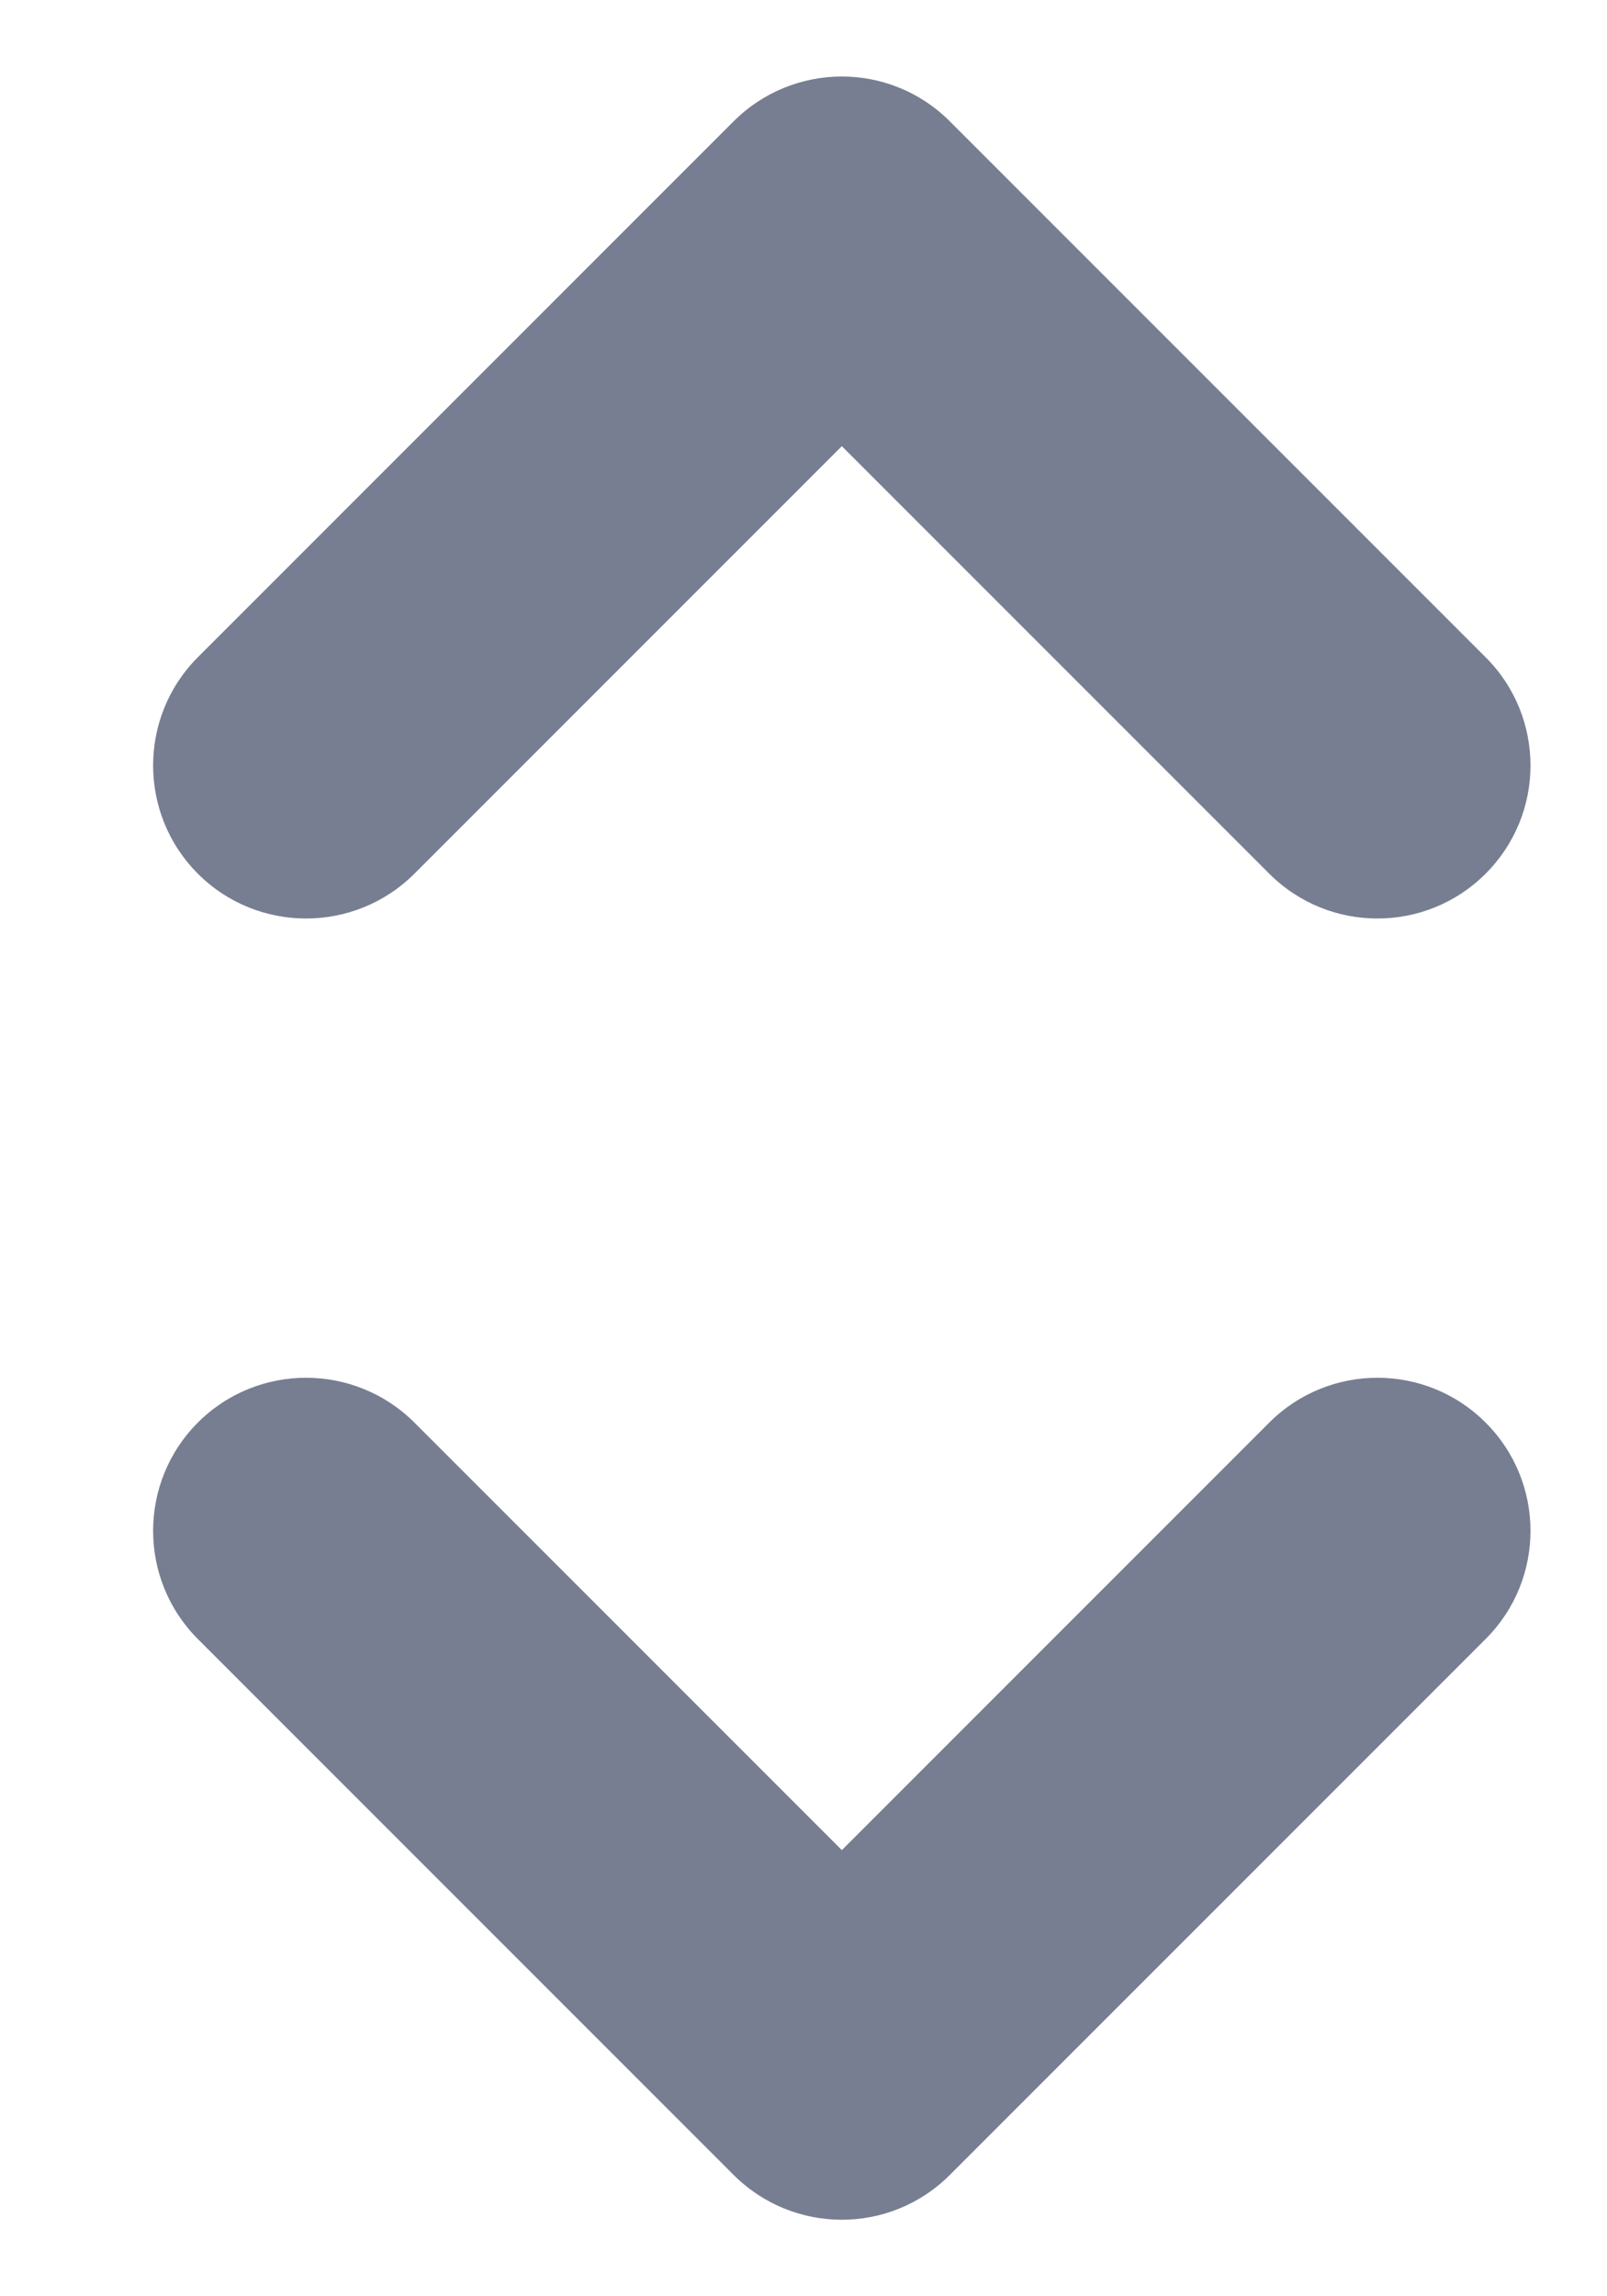
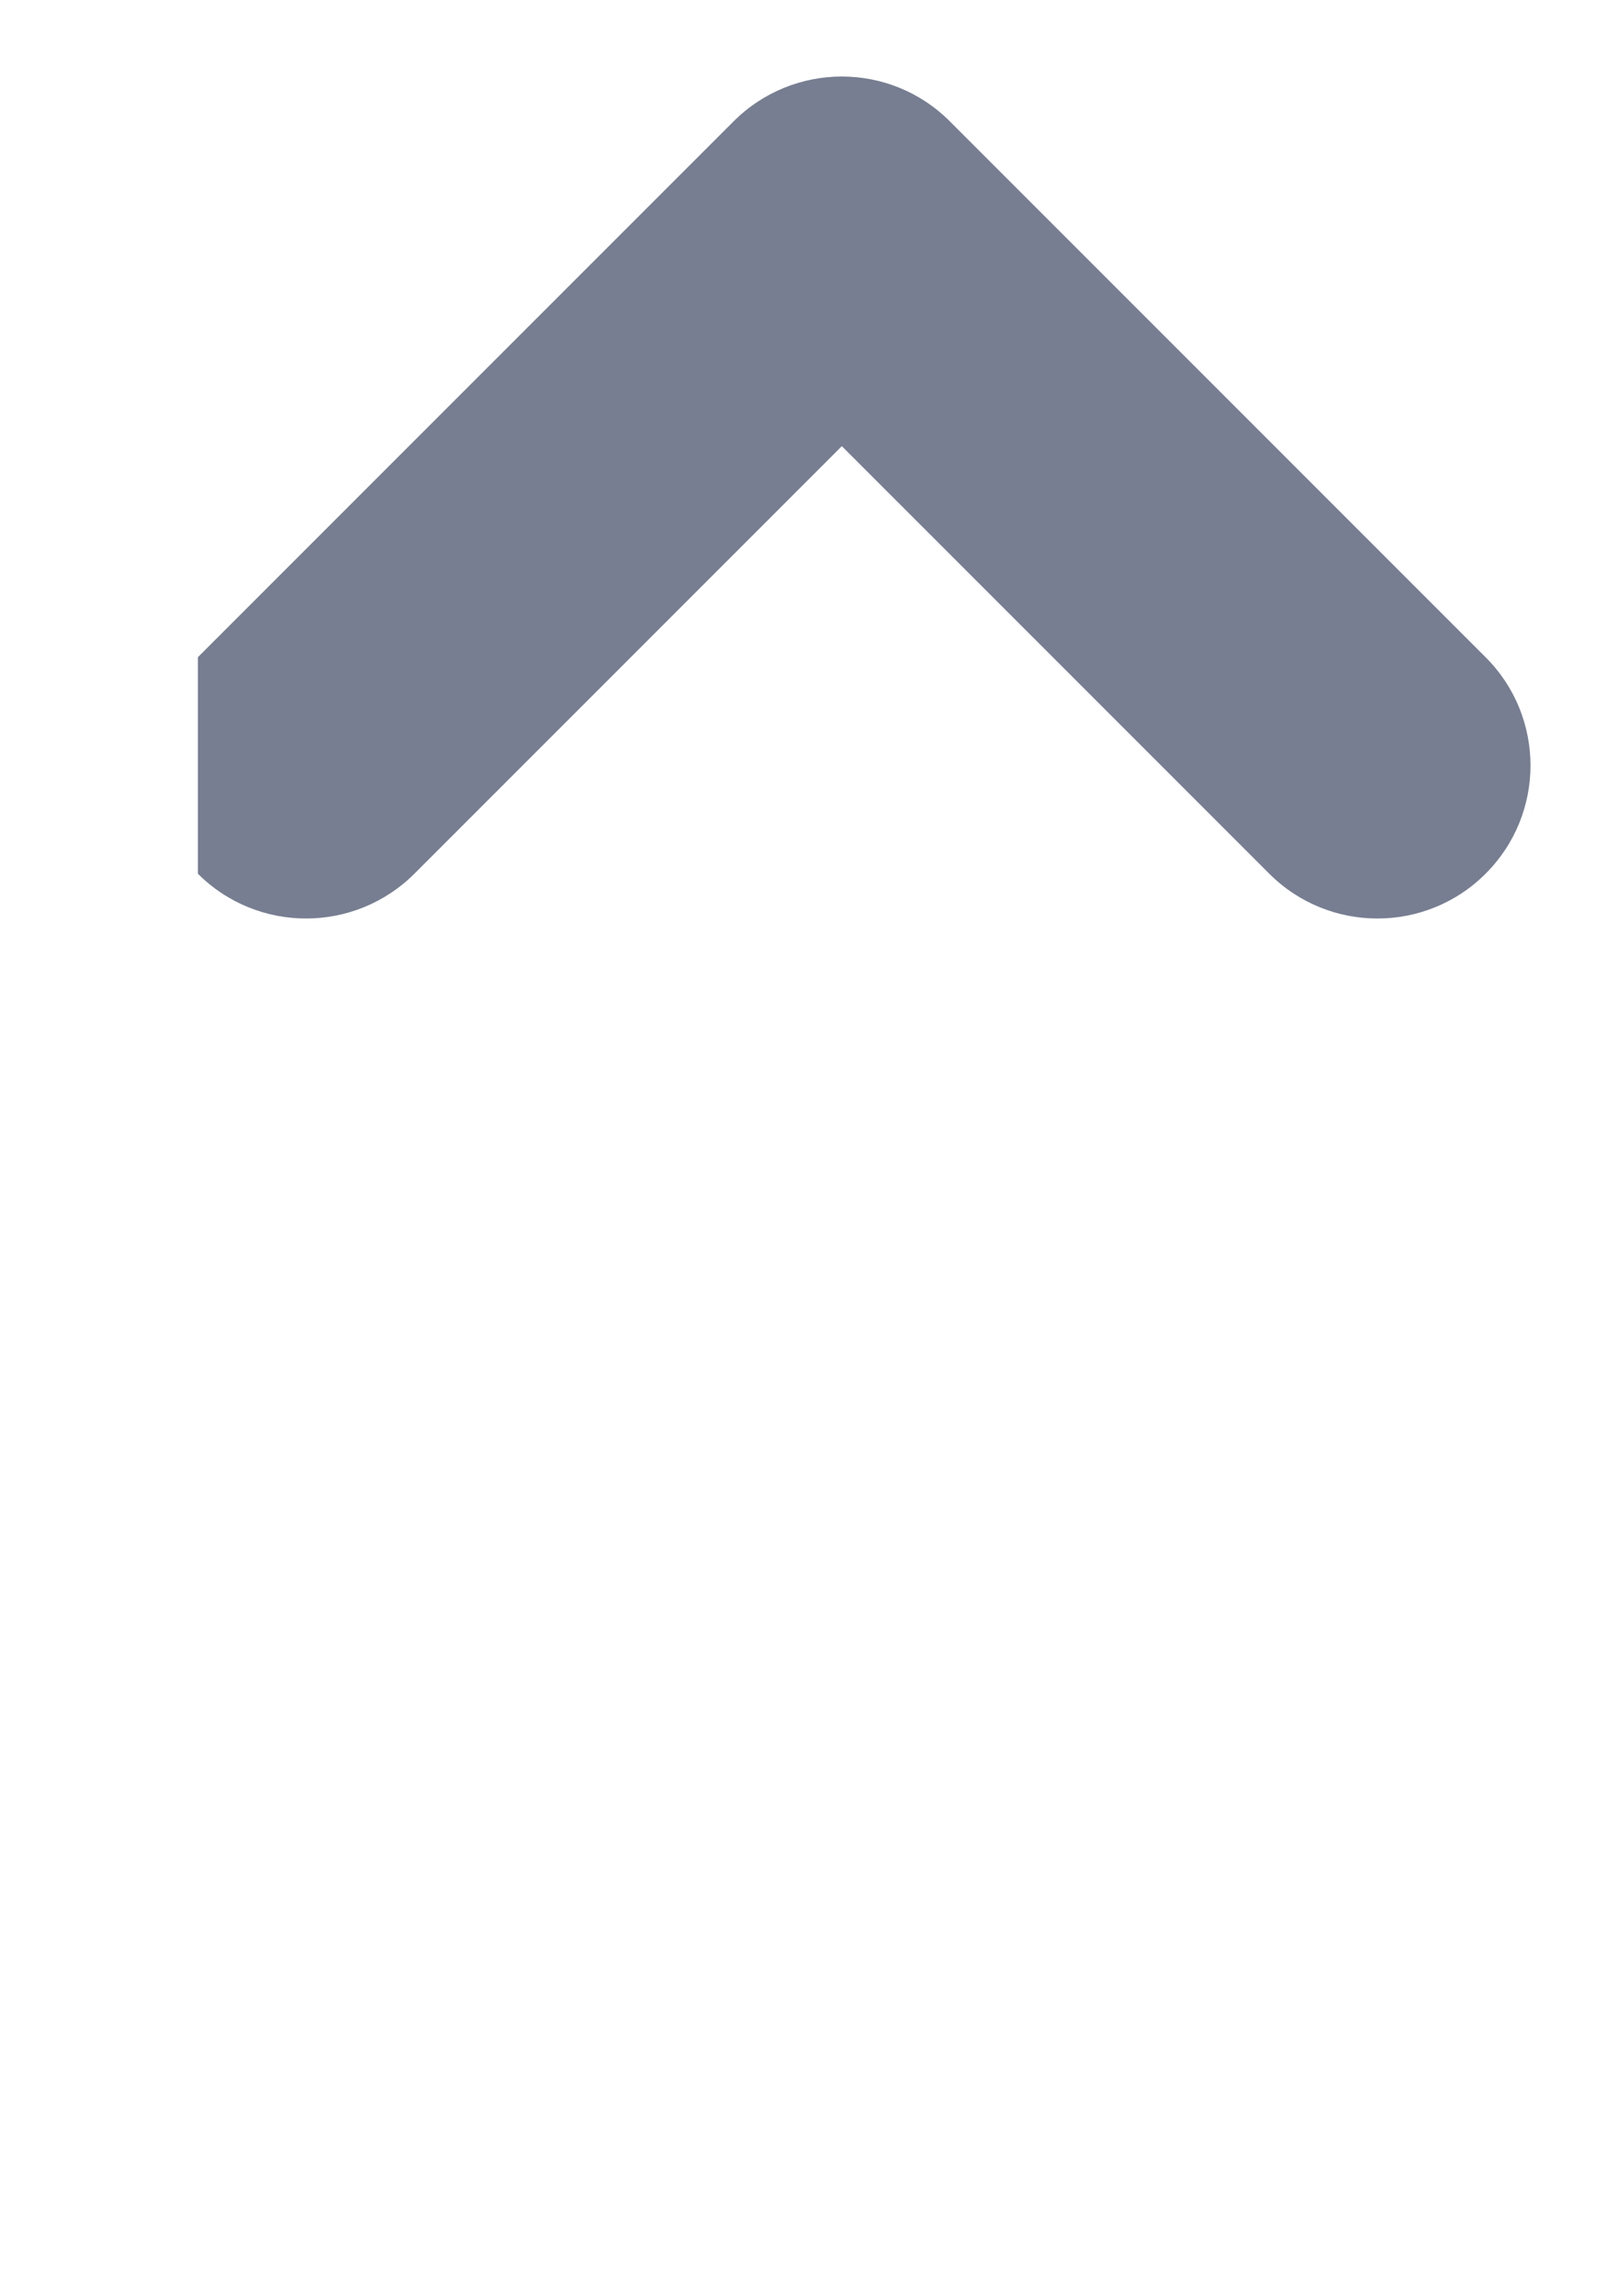
<svg xmlns="http://www.w3.org/2000/svg" width="7" height="10" viewBox="0 0 7 10" fill="none">
-   <path fill-rule="evenodd" clip-rule="evenodd" d="M0.862 3.805C1.122 4.065 1.544 4.065 1.805 3.805L3.667 1.943L5.529 3.805C5.789 4.065 6.211 4.065 6.471 3.805C6.732 3.545 6.732 3.122 6.471 2.862L4.138 0.529C3.878 0.268 3.456 0.268 3.195 0.529L0.862 2.862C0.602 3.122 0.602 3.545 0.862 3.805Z" fill="#777E91" />
-   <path fill-rule="evenodd" clip-rule="evenodd" d="M0.862 6.195C1.122 5.935 1.544 5.935 1.805 6.195L3.667 8.057L5.529 6.195C5.789 5.935 6.211 5.935 6.471 6.195C6.732 6.455 6.732 6.878 6.471 7.138L4.138 9.471C3.878 9.732 3.456 9.732 3.195 9.471L0.862 7.138C0.602 6.878 0.602 6.455 0.862 6.195Z" fill="#777E91" />
+   <path fill-rule="evenodd" clip-rule="evenodd" d="M0.862 3.805C1.122 4.065 1.544 4.065 1.805 3.805L3.667 1.943L5.529 3.805C5.789 4.065 6.211 4.065 6.471 3.805C6.732 3.545 6.732 3.122 6.471 2.862L4.138 0.529C3.878 0.268 3.456 0.268 3.195 0.529L0.862 2.862Z" fill="#777E91" />
</svg>